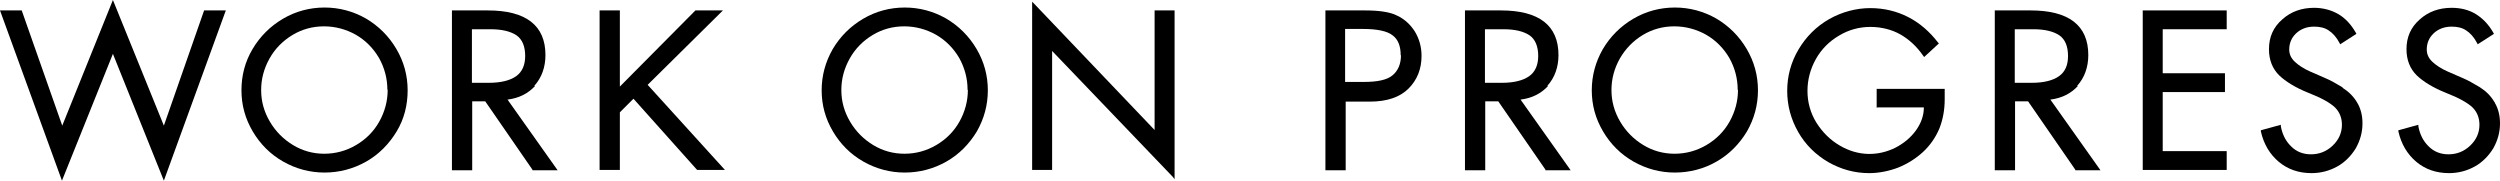
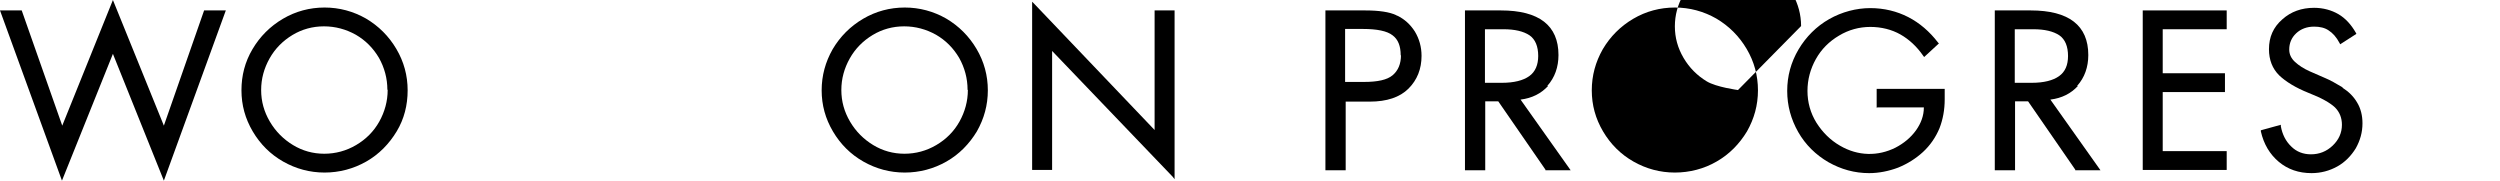
<svg xmlns="http://www.w3.org/2000/svg" viewBox="0 0 86.35 6.24">
  <g id="a" />
  <g id="b">
    <g id="c">
      <polygon points="5.66 4.34 3.9 0 2.15 4.34 .75 .36 0 .36 2.14 6.24 3.9 1.86 5.66 6.24 7.8 .36 7.05 .36 5.66 4.34" />
      <path d="M12.64,.64c-.44-.25-.92-.38-1.43-.38s-1,.13-1.44,.39-.79,.61-1.05,1.05-.38,.91-.38,1.42,.13,.98,.39,1.42,.61,.79,1.05,1.04c.44,.25,.92,.38,1.43,.38s1-.13,1.44-.38c.44-.25,.79-.61,1.05-1.04s.38-.91,.38-1.42-.13-.99-.39-1.43-.61-.79-1.05-1.05Zm.75,2.47c0,.38-.1,.75-.29,1.09s-.46,.61-.8,.81-.71,.3-1.1,.3-.75-.1-1.08-.3c-.33-.2-.6-.47-.8-.81s-.3-.7-.3-1.09,.1-.75,.29-1.09,.46-.61,.79-.81c.33-.2,.7-.3,1.09-.3s.76,.1,1.1,.29c.33,.19,.6,.46,.8,.8,.19,.34,.29,.71,.29,1.1h.01Z" />
-       <path d="M18.46,2.96c.25-.28,.38-.64,.38-1.06,0-1.02-.67-1.54-1.99-1.54h-1.24V5.88h.7V3.5h.45l1.63,2.36v.02h.87l-1.73-2.44c.4-.05,.71-.21,.95-.47h-.02Zm-.32-1.03c0,.31-.1,.55-.31,.7-.21,.15-.53,.23-.94,.23h-.59V1.01h.64c.39,0,.69,.07,.9,.21,.2,.14,.3,.38,.3,.72Z" />
-       <polygon points="24.97 .36 24.02 .36 21.41 2.99 21.41 .36 20.71 .36 20.71 5.87 21.41 5.87 21.41 3.88 21.88 3.41 24.07 5.86 24.09 5.87 25.04 5.87 22.37 2.93 24.97 .36" />
      <path d="M32.68,.64c-.44-.25-.92-.38-1.43-.38s-1,.13-1.44,.39-.79,.61-1.05,1.05c-.25,.44-.38,.91-.38,1.42s.13,.98,.39,1.42,.61,.79,1.05,1.04c.44,.25,.92,.38,1.43,.38s1-.13,1.44-.38,.79-.61,1.05-1.04c.25-.44,.38-.91,.38-1.42s-.13-.99-.39-1.43-.61-.79-1.05-1.05Zm.75,2.47c0,.38-.1,.75-.29,1.09-.19,.34-.46,.61-.8,.81-.34,.2-.71,.3-1.1,.3s-.75-.1-1.08-.3c-.33-.2-.6-.47-.8-.81-.2-.34-.3-.7-.3-1.09s.1-.75,.29-1.09,.46-.61,.79-.81c.33-.2,.7-.3,1.09-.3s.76,.1,1.1,.29c.33,.19,.6,.46,.8,.8,.19,.34,.29,.71,.29,1.1h0Z" />
      <polygon points="39.88 4.49 35.73 .14 35.65 .06 35.65 5.87 36.34 5.87 36.34 1.76 40.5 6.1 40.57 6.19 40.57 .36 39.88 .36 39.88 4.49" />
      <path d="M48.24,.53c-.25-.12-.62-.17-1.1-.17h-1.36V5.88h.7V3.51h.83c.59,0,1.04-.15,1.34-.45,.3-.3,.45-.68,.45-1.13,0-.31-.08-.59-.23-.84-.16-.25-.36-.43-.61-.55h-.02Zm.15,1.37c0,.31-.1,.54-.29,.7-.19,.16-.52,.23-.99,.23h-.65V1h.61c.49,0,.84,.07,1.03,.22,.19,.14,.28,.37,.28,.69h.01Z" />
-       <path d="M59.28,.64c-.44-.25-.92-.38-1.43-.38s-1,.13-1.44,.39-.79,.61-1.05,1.05c-.25,.44-.38,.91-.38,1.42s.13,.98,.39,1.42,.61,.79,1.05,1.04,.92,.38,1.43,.38,1.01-.13,1.44-.38c.44-.25,.79-.61,1.05-1.04,.25-.44,.38-.91,.38-1.42s-.13-.99-.39-1.43-.61-.79-1.05-1.05Zm.75,2.47c0,.38-.1,.75-.29,1.09-.19,.34-.46,.61-.8,.81-.34,.2-.71,.3-1.1,.3s-.75-.1-1.08-.3c-.33-.2-.6-.47-.8-.81s-.3-.7-.3-1.09,.1-.75,.29-1.09c.19-.33,.46-.61,.79-.81,.33-.2,.7-.3,1.09-.3s.76,.1,1.1,.29c.33,.19,.6,.46,.8,.8,.19,.34,.29,.71,.29,1.1h0Z" />
+       <path d="M59.28,.64c-.44-.25-.92-.38-1.43-.38s-1,.13-1.44,.39-.79,.61-1.05,1.05c-.25,.44-.38,.91-.38,1.42s.13,.98,.39,1.42,.61,.79,1.05,1.04,.92,.38,1.43,.38,1.01-.13,1.44-.38c.44-.25,.79-.61,1.05-1.04,.25-.44,.38-.91,.38-1.42s-.13-.99-.39-1.43-.61-.79-1.05-1.05Zm.75,2.47s-.75-.1-1.08-.3c-.33-.2-.6-.47-.8-.81s-.3-.7-.3-1.09,.1-.75,.29-1.09c.19-.33,.46-.61,.79-.81,.33-.2,.7-.3,1.09-.3s.76,.1,1.1,.29c.33,.19,.6,.46,.8,.8,.19,.34,.29,.71,.29,1.1h0Z" />
      <path d="M64.84,3.71h1.61c0,.29-.1,.55-.27,.79-.18,.25-.42,.45-.71,.6-.6,.3-1.29,.3-1.92-.07-.33-.19-.6-.46-.81-.79-.21-.34-.31-.71-.31-1.1s.1-.76,.29-1.1c.19-.34,.46-.61,.8-.81,.33-.2,.7-.3,1.08-.3s.74,.09,1.04,.26,.57,.42,.79,.74l.03,.04,.51-.47-.03-.03c-.29-.38-.64-.68-1.03-.88-.39-.2-.83-.31-1.31-.31s-.98,.13-1.42,.38-.8,.61-1.06,1.05c-.26,.44-.39,.92-.39,1.43s.13,.98,.38,1.42,.61,.79,1.04,1.04c.44,.25,.91,.38,1.41,.38,.34,0,.68-.07,1-.19,.32-.13,.61-.31,.86-.54,.25-.23,.44-.51,.57-.82,.12-.31,.18-.64,.18-1v-.36h-2.35v.65h.02Z" />
      <polygon points="74.01 5.87 76.91 5.87 76.91 5.22 74.7 5.22 74.7 3.18 76.85 3.18 76.85 2.53 74.7 2.53 74.7 1.01 76.91 1.01 76.91 .36 74.01 .36 74.01 5.87" />
      <path d="M80.9,3.01c-.22-.13-.41-.24-.58-.31-.16-.07-.34-.15-.55-.24-.2-.09-.37-.2-.5-.32-.13-.12-.2-.26-.2-.43,0-.22,.08-.41,.24-.56,.16-.15,.37-.23,.62-.23,.2,0,.37,.04,.5,.13,.14,.09,.27,.23,.38,.44l.02,.04,.56-.36-.02-.04c-.16-.28-.36-.5-.6-.64s-.53-.22-.84-.22c-.43,0-.8,.13-1.1,.4-.31,.27-.46,.61-.46,1.03,0,.37,.12,.67,.35,.9,.23,.22,.57,.43,1.02,.61,.44,.17,.74,.34,.91,.5,.16,.16,.24,.36,.24,.6,0,.28-.11,.52-.32,.72-.21,.2-.46,.3-.75,.3-.27,0-.5-.09-.68-.27-.19-.18-.31-.42-.36-.7v-.05l-.69,.19v.04c.1,.44,.31,.79,.62,1.05,.31,.26,.69,.39,1.13,.39,.32,0,.62-.08,.89-.23s.48-.37,.64-.63c.15-.27,.23-.55,.23-.86,0-.27-.06-.51-.18-.71-.12-.21-.29-.38-.51-.52v-.02Z" />
-       <path d="M86.16,3.53c-.12-.21-.29-.38-.51-.52-.22-.13-.41-.24-.58-.31-.16-.07-.34-.15-.55-.24-.2-.09-.37-.2-.5-.32-.13-.12-.2-.26-.2-.43,0-.22,.08-.41,.24-.56,.16-.15,.37-.23,.62-.23,.2,0,.37,.04,.5,.13,.14,.09,.27,.23,.38,.44l.02,.04,.56-.36-.02-.04c-.16-.28-.36-.49-.6-.64s-.53-.22-.84-.22c-.43,0-.8,.13-1.1,.4-.31,.27-.46,.61-.46,1.03,0,.37,.12,.67,.35,.9,.23,.22,.57,.43,1.02,.61,.44,.17,.74,.34,.91,.5,.16,.16,.24,.36,.24,.6,0,.28-.11,.52-.32,.72-.21,.2-.46,.3-.75,.3-.27,0-.5-.09-.68-.27-.19-.18-.31-.42-.36-.7v-.05l-.69,.19v.04c.1,.44,.31,.79,.62,1.05,.31,.26,.69,.39,1.13,.39,.32,0,.62-.08,.89-.23s.48-.37,.64-.63c.15-.27,.23-.55,.23-.86,0-.27-.06-.51-.18-.71v-.02Z" />
      <path d="M53.45,2.96c.25-.28,.38-.64,.38-1.06,0-1.02-.67-1.54-1.99-1.54h-1.24V5.88h.7V3.5h.45l1.63,2.36v.02h.87l-1.73-2.44c.4-.05,.71-.21,.95-.47h-.02Zm-.32-1.03c0,.31-.1,.55-.31,.7-.21,.15-.53,.23-.94,.23h-.59V1.01h.64c.39,0,.69,.07,.9,.21,.2,.14,.3,.38,.3,.72Z" />
      <path d="M71.75,2.96c.25-.28,.38-.64,.38-1.06,0-1.02-.67-1.54-1.99-1.54h-1.24V5.88h.7V3.5h.45l1.63,2.36v.02h.87l-1.73-2.44c.4-.05,.71-.21,.95-.47h-.02Zm-.32-1.03c0,.32-.1,.55-.31,.7-.21,.15-.53,.23-.94,.23h-.59V1.01h.64c.39,0,.69,.07,.9,.21,.2,.14,.3,.38,.3,.72Z" />
    </g>
  </g>
</svg>